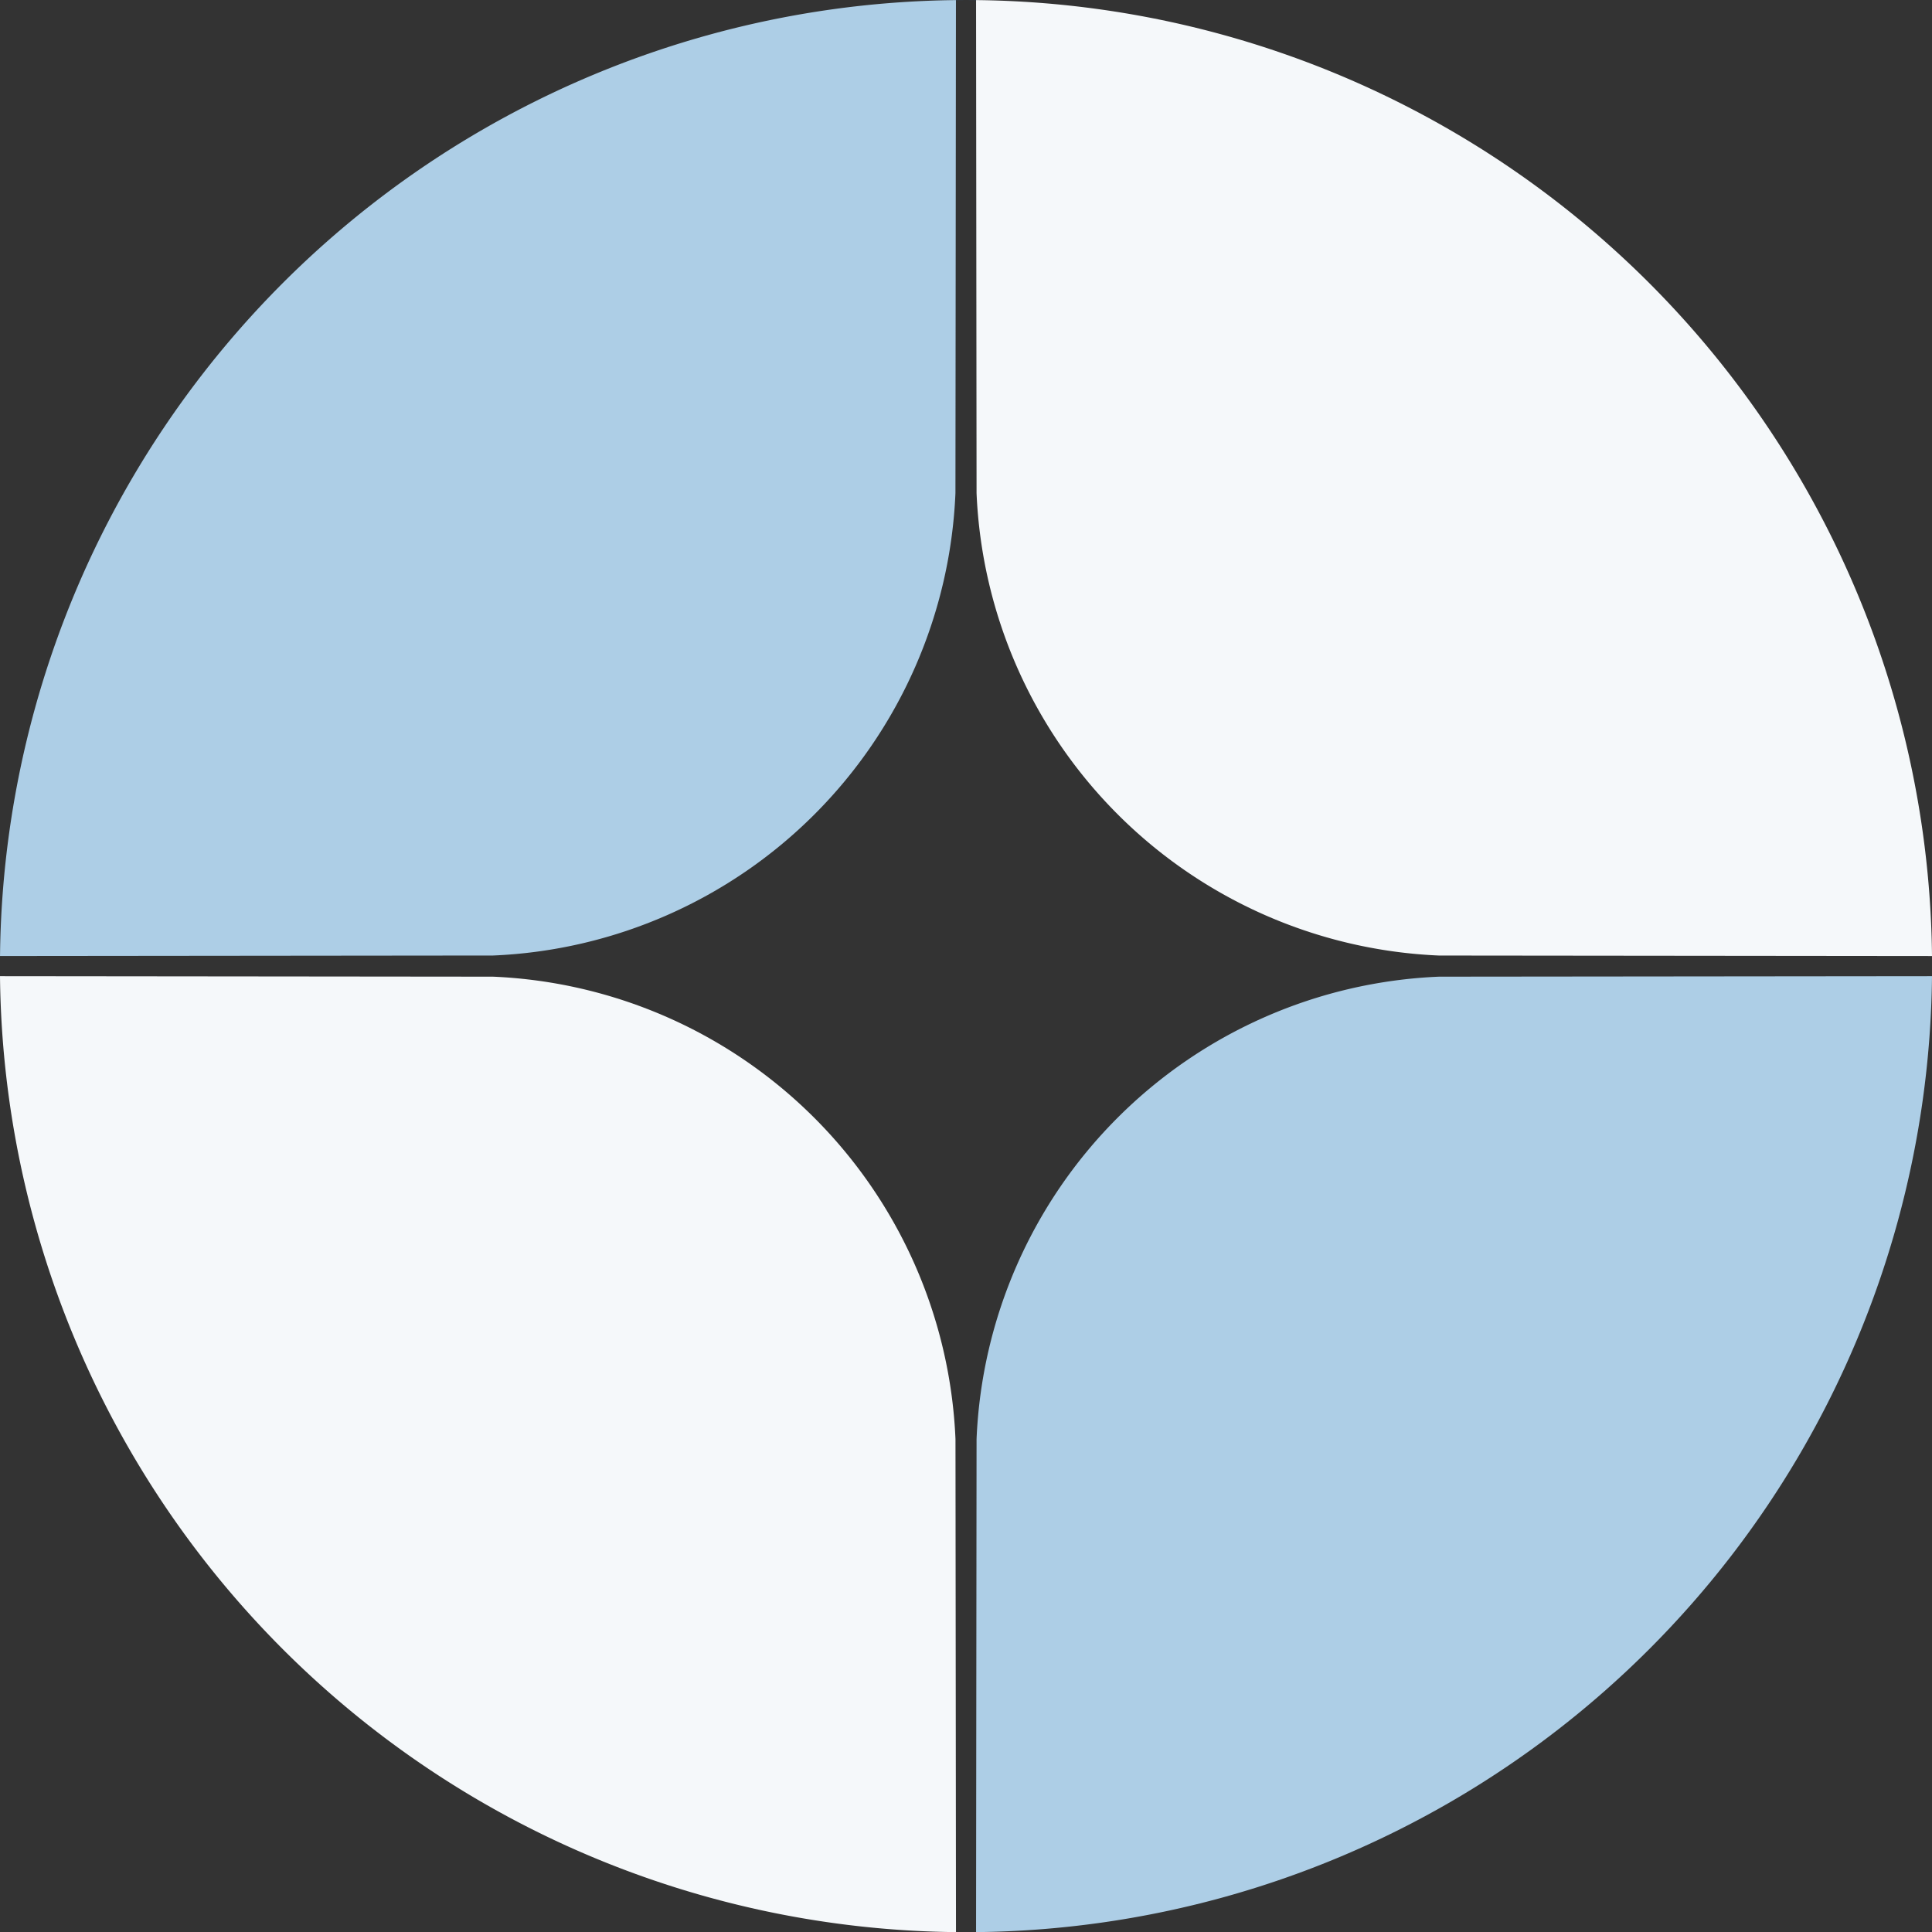
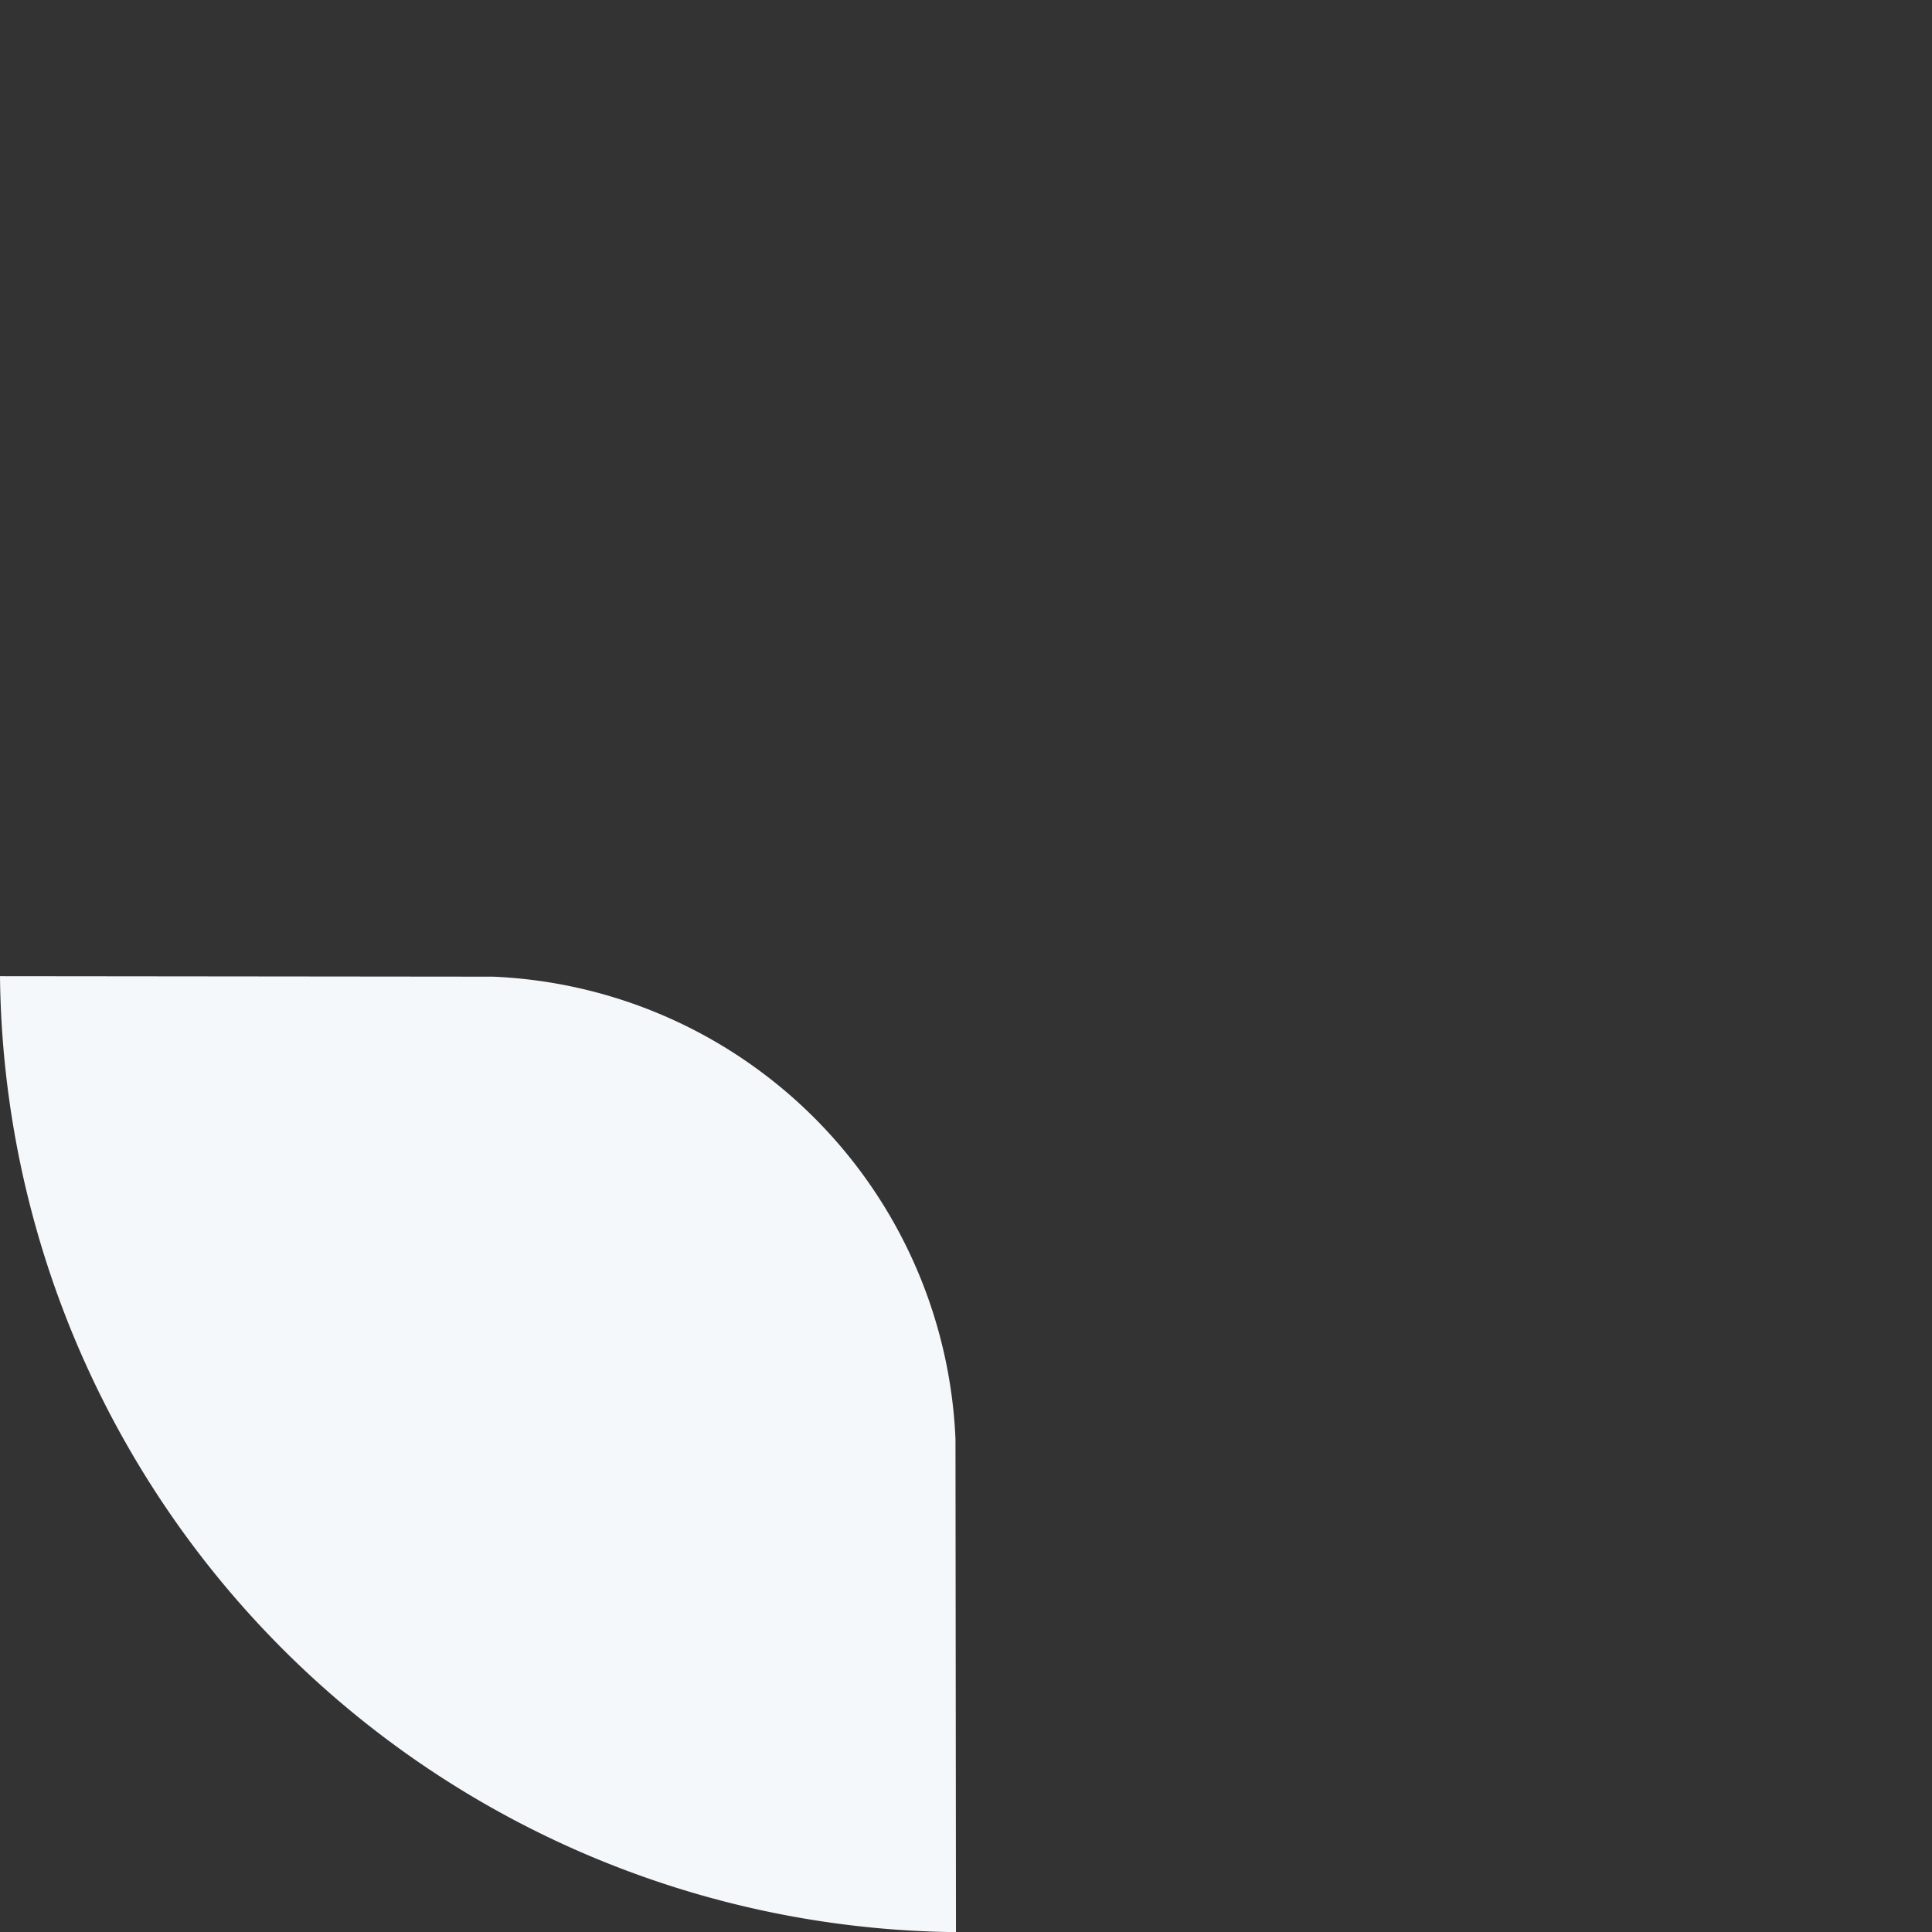
<svg xmlns="http://www.w3.org/2000/svg" id="Group_5061" data-name="Group 5061" width="104.114" height="104.12" viewBox="0 0 104.114 104.12">
  <rect x="0" y="0" width="104.114" height="104.12" fill="#333333" stroke="none" />
-   <path id="Path_2264" data-name="Path 2264" d="M1540.515,483.525l-26.568-.027a26.054,26.054,0,0,1-24.92-24.919L1489,432.01A52.053,52.053,0,0,1,1540.515,483.525Z" transform="translate(-1436.401 -432.005)" fill="#f5f8fa" />
-   <path id="Path_2265" data-name="Path 2265" d="M1513.947,529.027l26.568-.027A52.053,52.053,0,0,1,1489,580.515l.027-26.568A26.03,26.03,0,0,1,1513.947,529.027Z" transform="translate(-1436.401 -476.395)" fill="#adcee6" />
-   <path id="Path_2266" data-name="Path 2266" d="M1488.542,432v.005c-.179-.005-.364-.005-.542-.005Z" transform="translate(-1435.943 -432)" fill="#266193" />
-   <path id="Path_2267" data-name="Path 2267" d="M1487.542,432c-.179,0-.363,0-.542.005V432Z" transform="translate(-1435.485 -432)" fill="#266193" />
  <path id="Path_2268" data-name="Path 2268" d="M1443.5,553.947l.027,26.568A52.053,52.053,0,0,1,1392.01,529l26.568.027A26.054,26.054,0,0,1,1443.5,553.947Z" transform="translate(-1392.01 -476.395)" fill="#f5f8fa" />
-   <path id="Path_2269" data-name="Path 2269" d="M1443.525,432.01l-.027,26.568a26.03,26.03,0,0,1-24.919,24.919l-26.568.027A52.053,52.053,0,0,1,1443.525,432.01Z" transform="translate(-1392.01 -432.005)" fill="#adcee6" />
</svg>